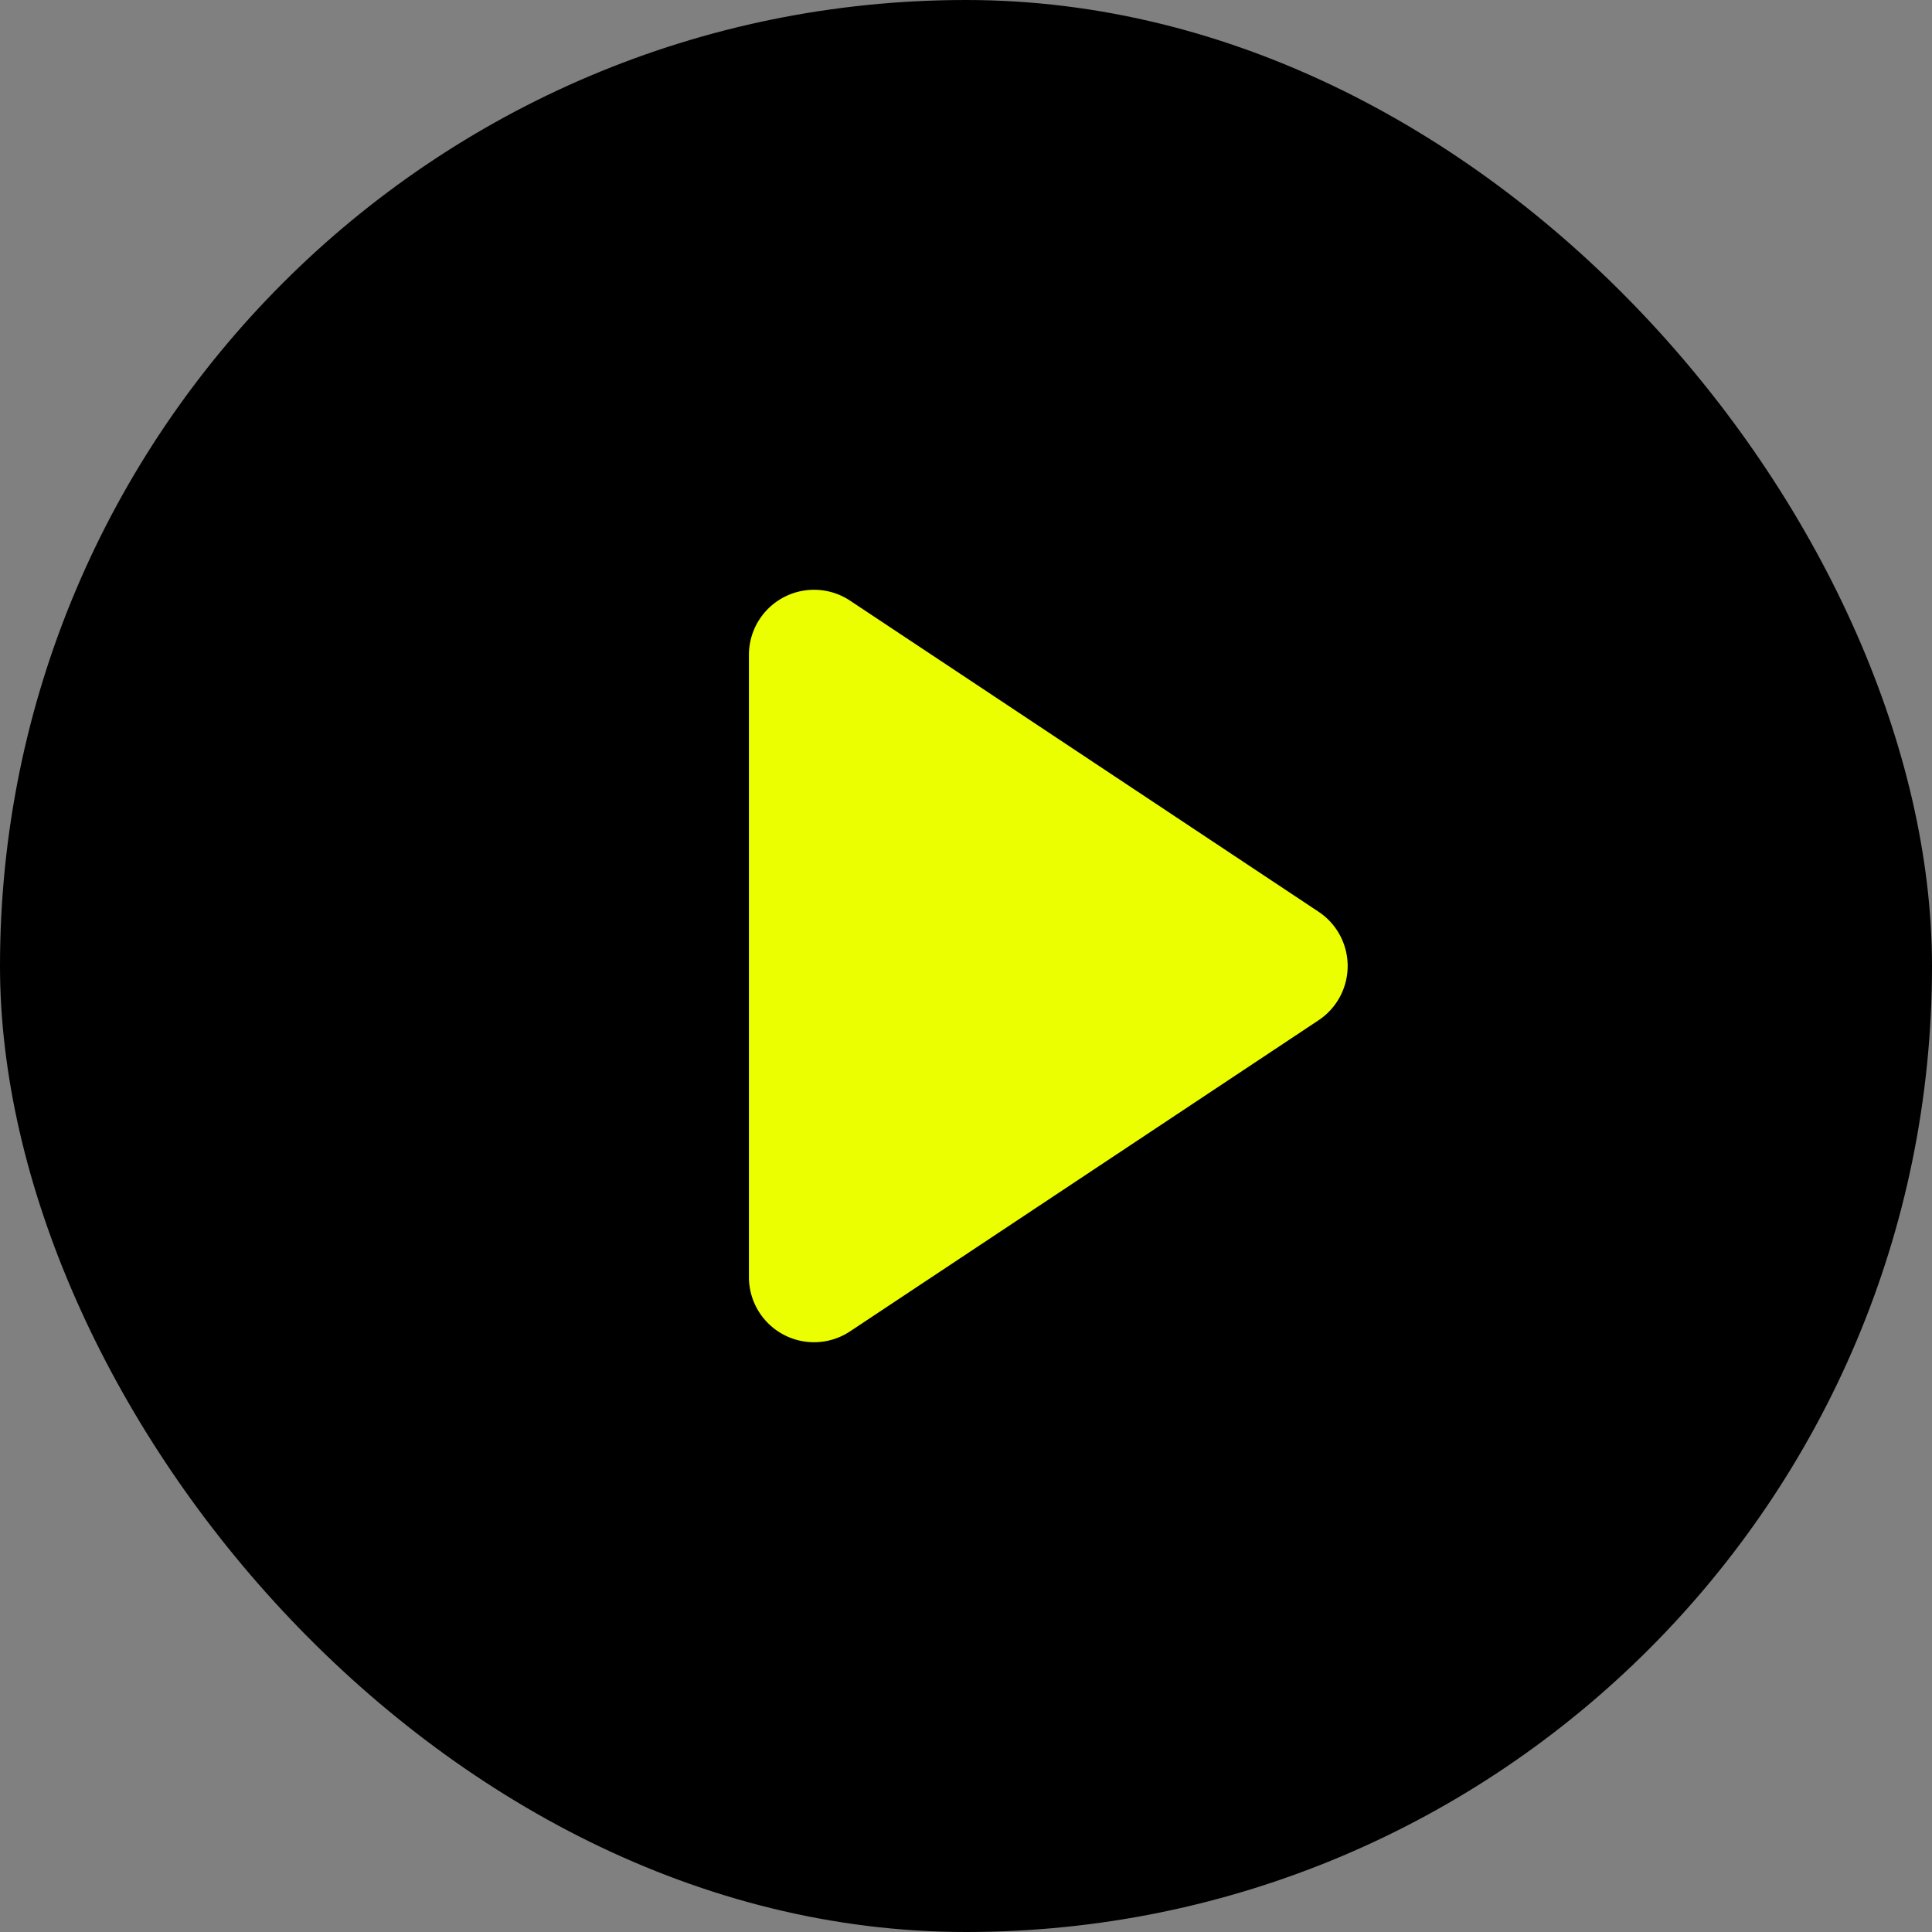
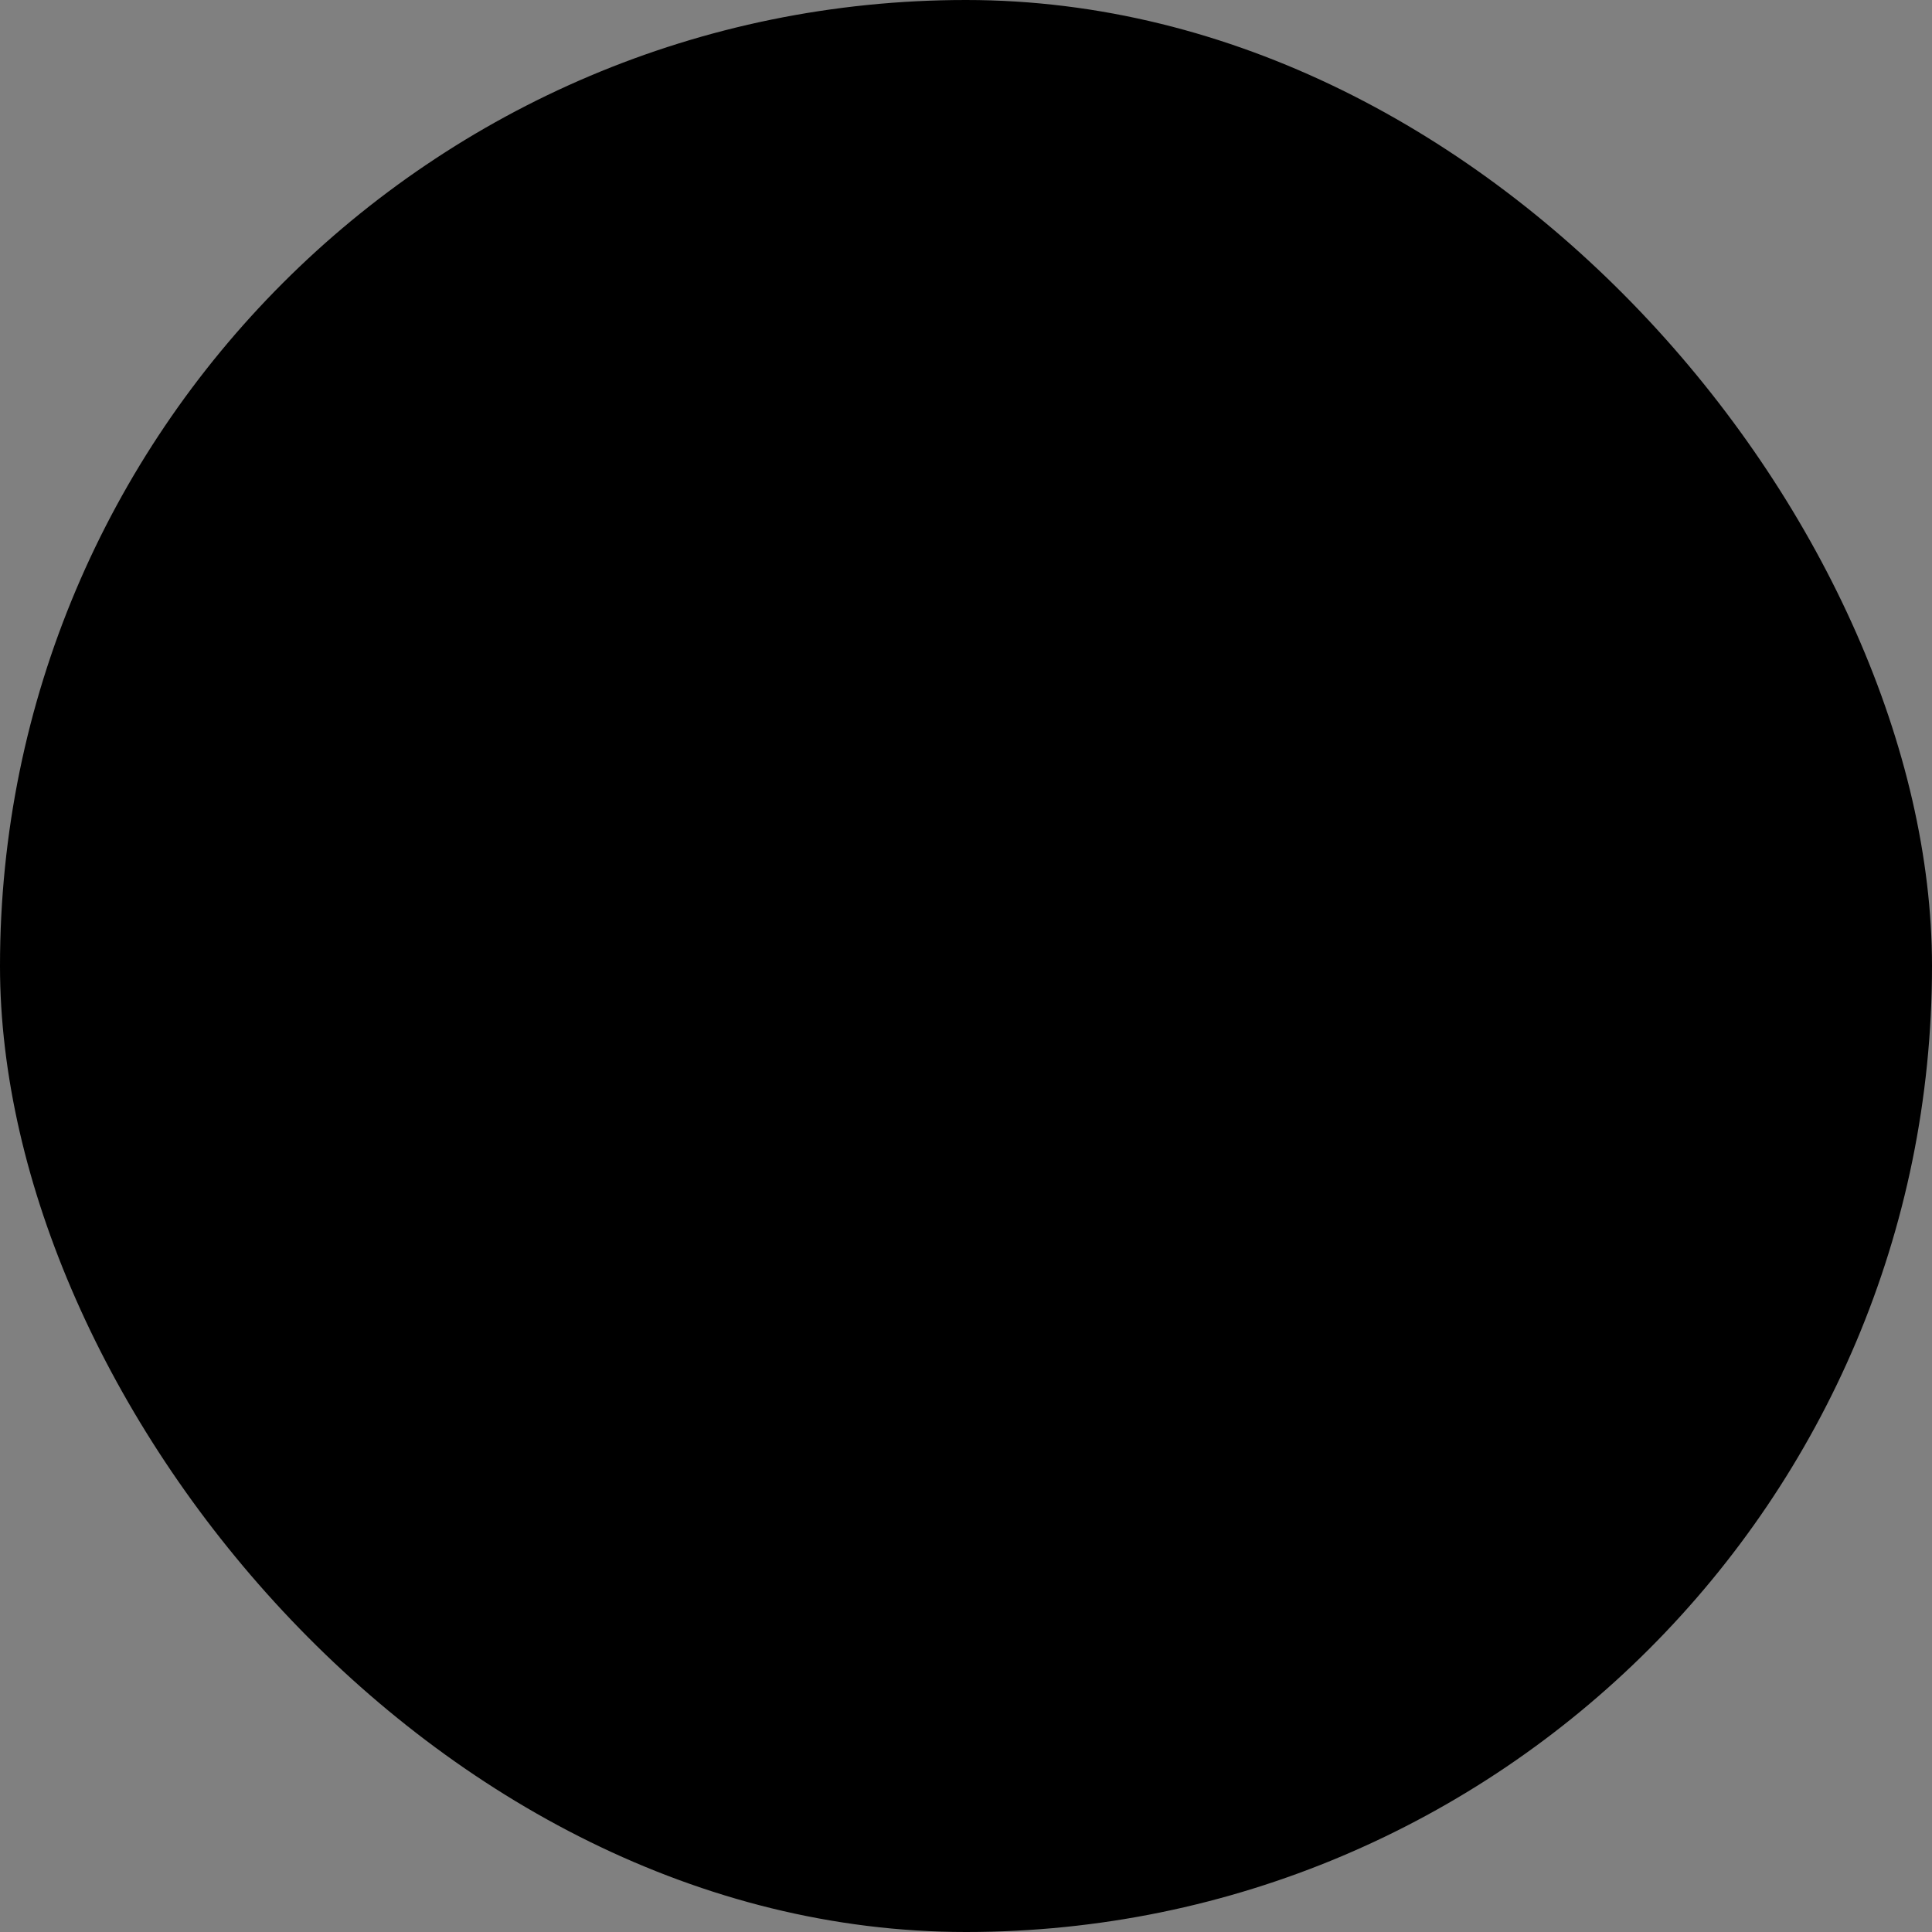
<svg xmlns="http://www.w3.org/2000/svg" width="89" height="89" fill="none">
  <rect width="100%" height="100%" fill="#808080" stroke="none" />
  <rect width="89" height="89" fill="#000" rx="44.5" />
-   <path fill="#EBFF00" d="M60.74 42a3 3 0 0 1 0 5L39.16 61.33a3 3 0 0 1-4.66-2.5V30.17a3 3 0 0 1 4.66-2.5L60.74 42Z" />
</svg>